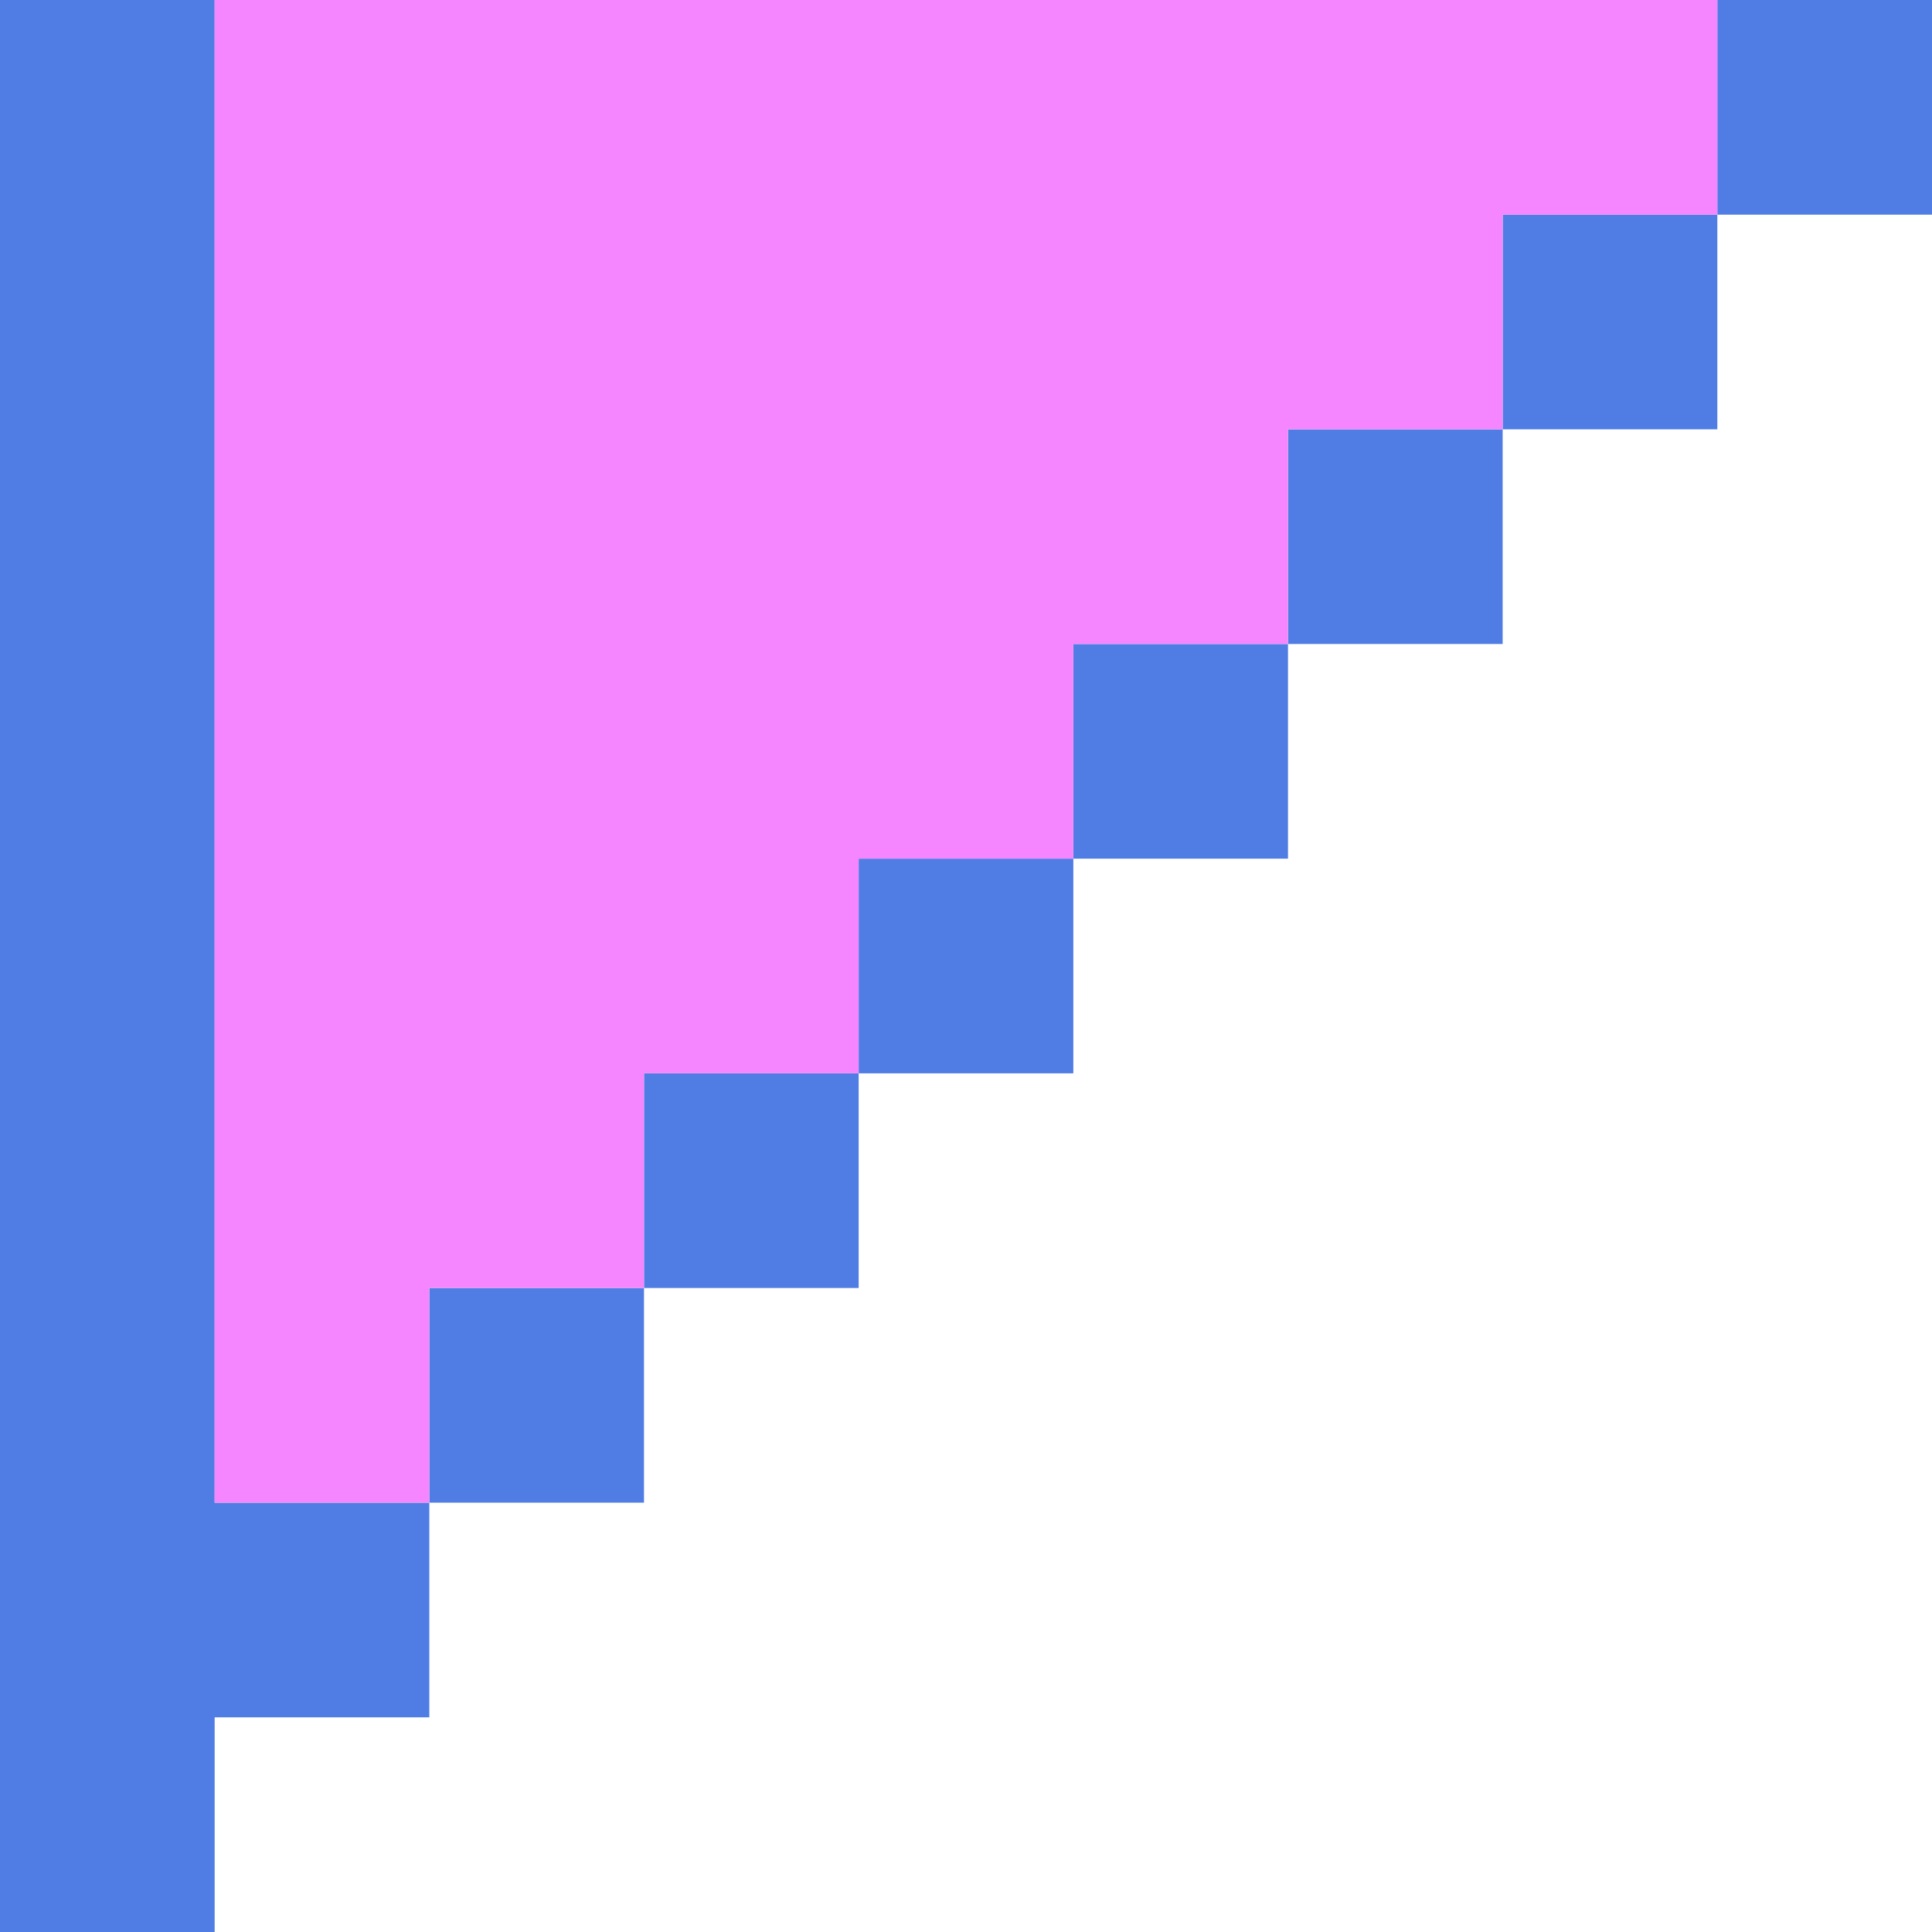
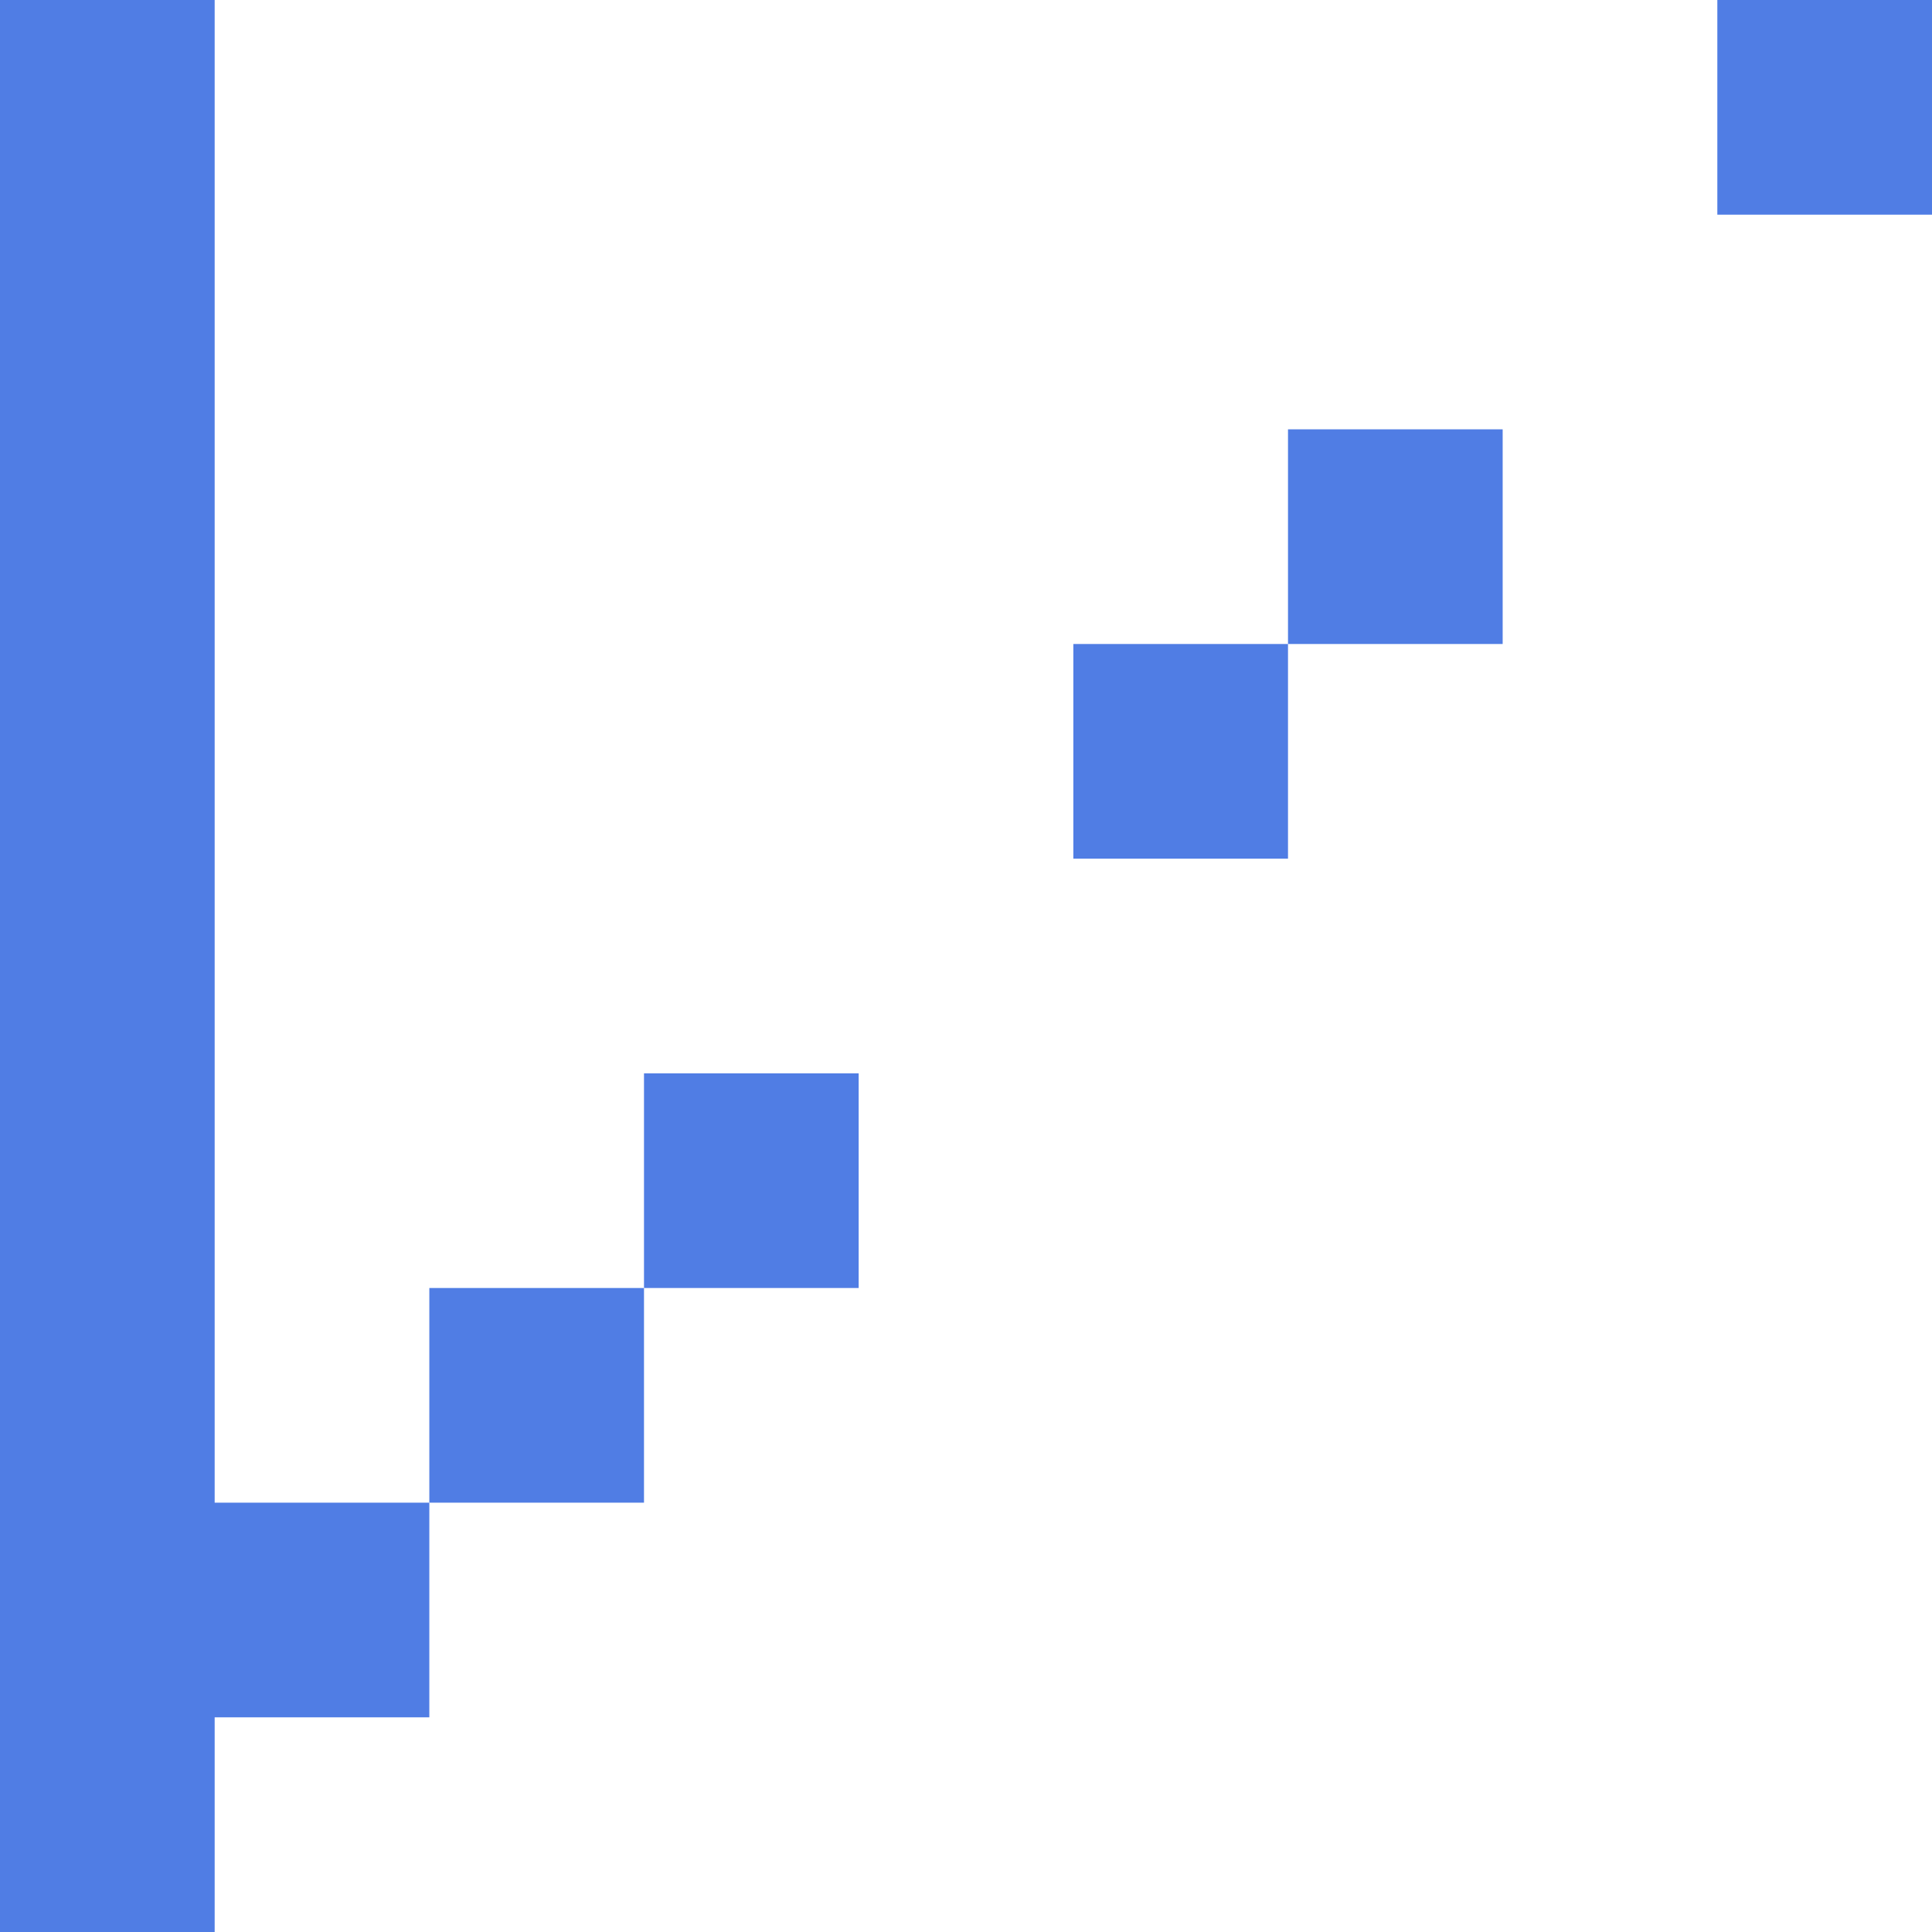
<svg xmlns="http://www.w3.org/2000/svg" x="0px" y="0px" viewBox="0 0 45 45" style="vertical-align: middle; max-width: 100%; width: 100%;" width="100%">
  <g>
-     <rect x="35" y="5" width="5" height="5" fill="rgb(80,125,228)">
-     </rect>
    <rect x="40" width="5" height="5" fill="rgb(80,125,228)">
    </rect>
    <rect x="30" y="10" width="5" height="5" fill="rgb(80,125,228)">
    </rect>
    <rect x="25" y="15" width="5" height="5" fill="rgb(80,125,228)">
-     </rect>
-     <rect x="20" y="20" width="5" height="5" fill="rgb(80,125,228)">
    </rect>
    <rect x="15" y="25" width="5" height="5" fill="rgb(80,125,228)">
    </rect>
    <rect x="10" y="30" width="5" height="5" fill="rgb(80,125,228)">
    </rect>
    <polygon points="5,30 5,25 5,20 5,15 5,10 5,5 5,0 0,0 0,5 0,10 0,15 0,20 0,25 0,30 0,35 0,40 0,45 5,45 5,40 10,40 10,35 5,35" fill="rgb(80,125,228)">
    </polygon>
  </g>
-   <polygon points="35,0 30,0 25,0 20,0 15,0 10,0 5,0 5,5 5,10 5,15 5,20 5,25 5,30 5,35 10,35 10,30 15,30   15,25 20,25 20,20 25,20 25,15 30,15 30,10 35,10 35,5 40,5 40,0" fill="rgb(245,134,255)">
-    </polygon>
</svg>